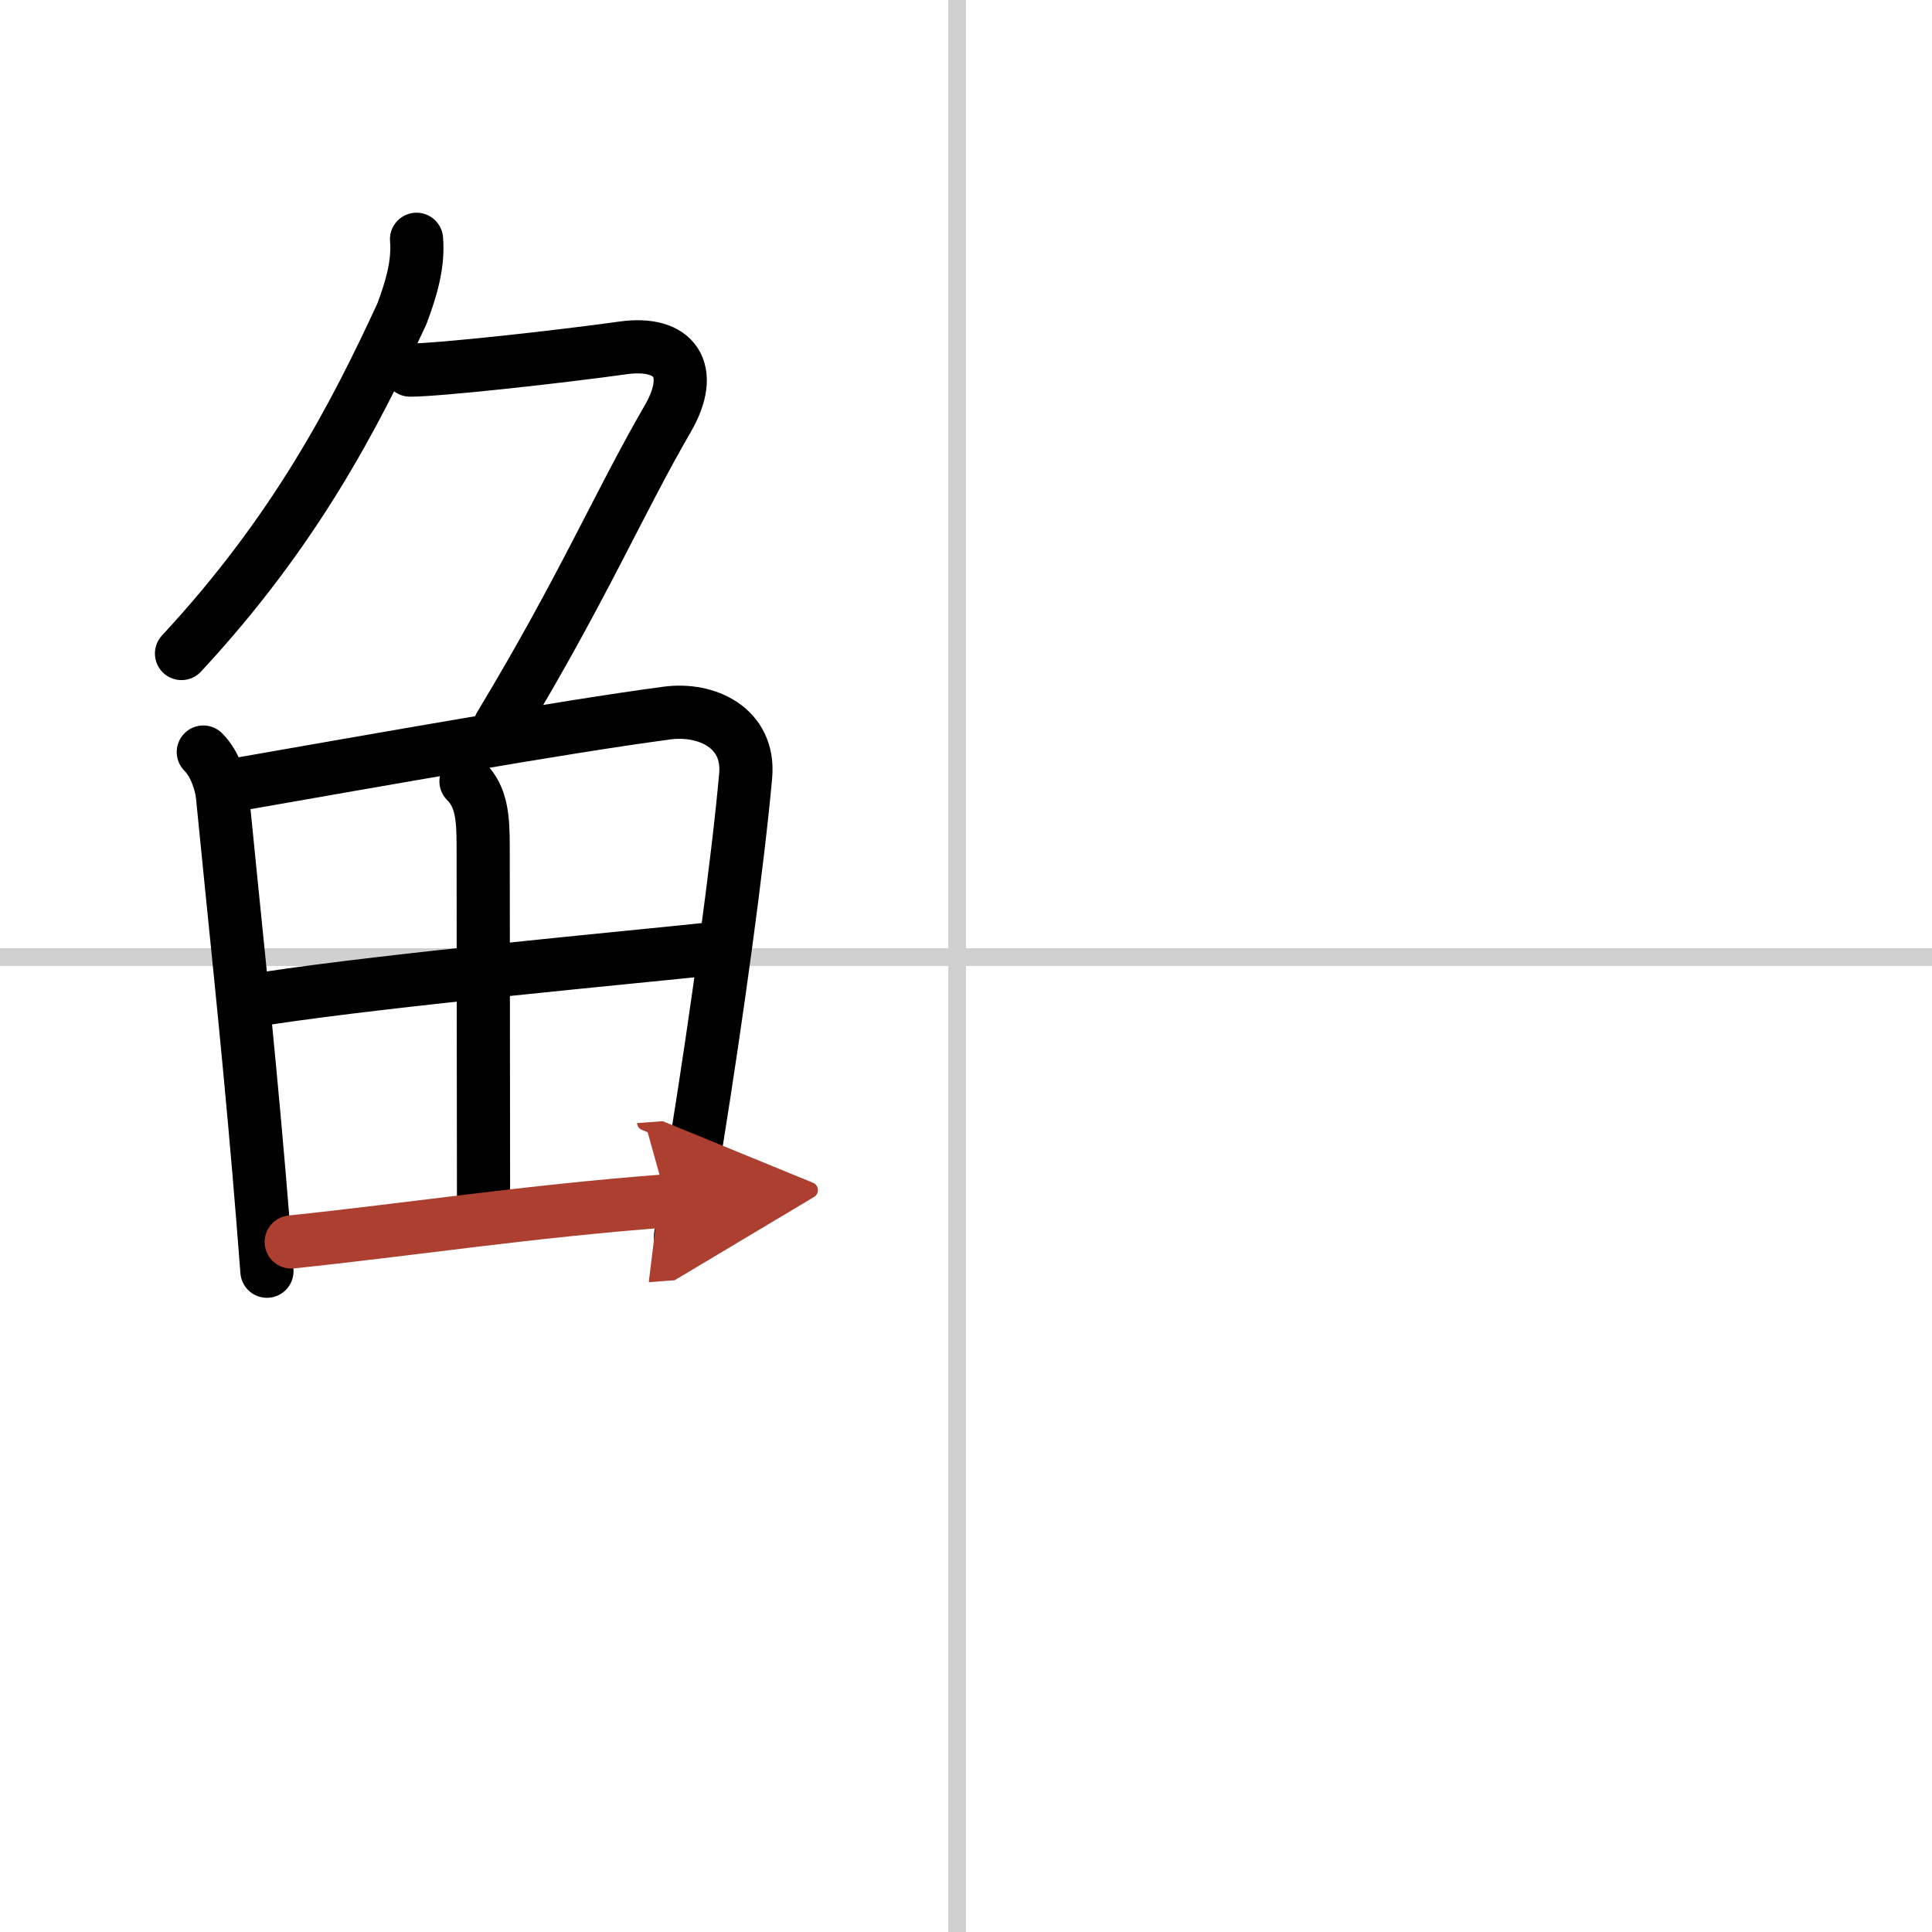
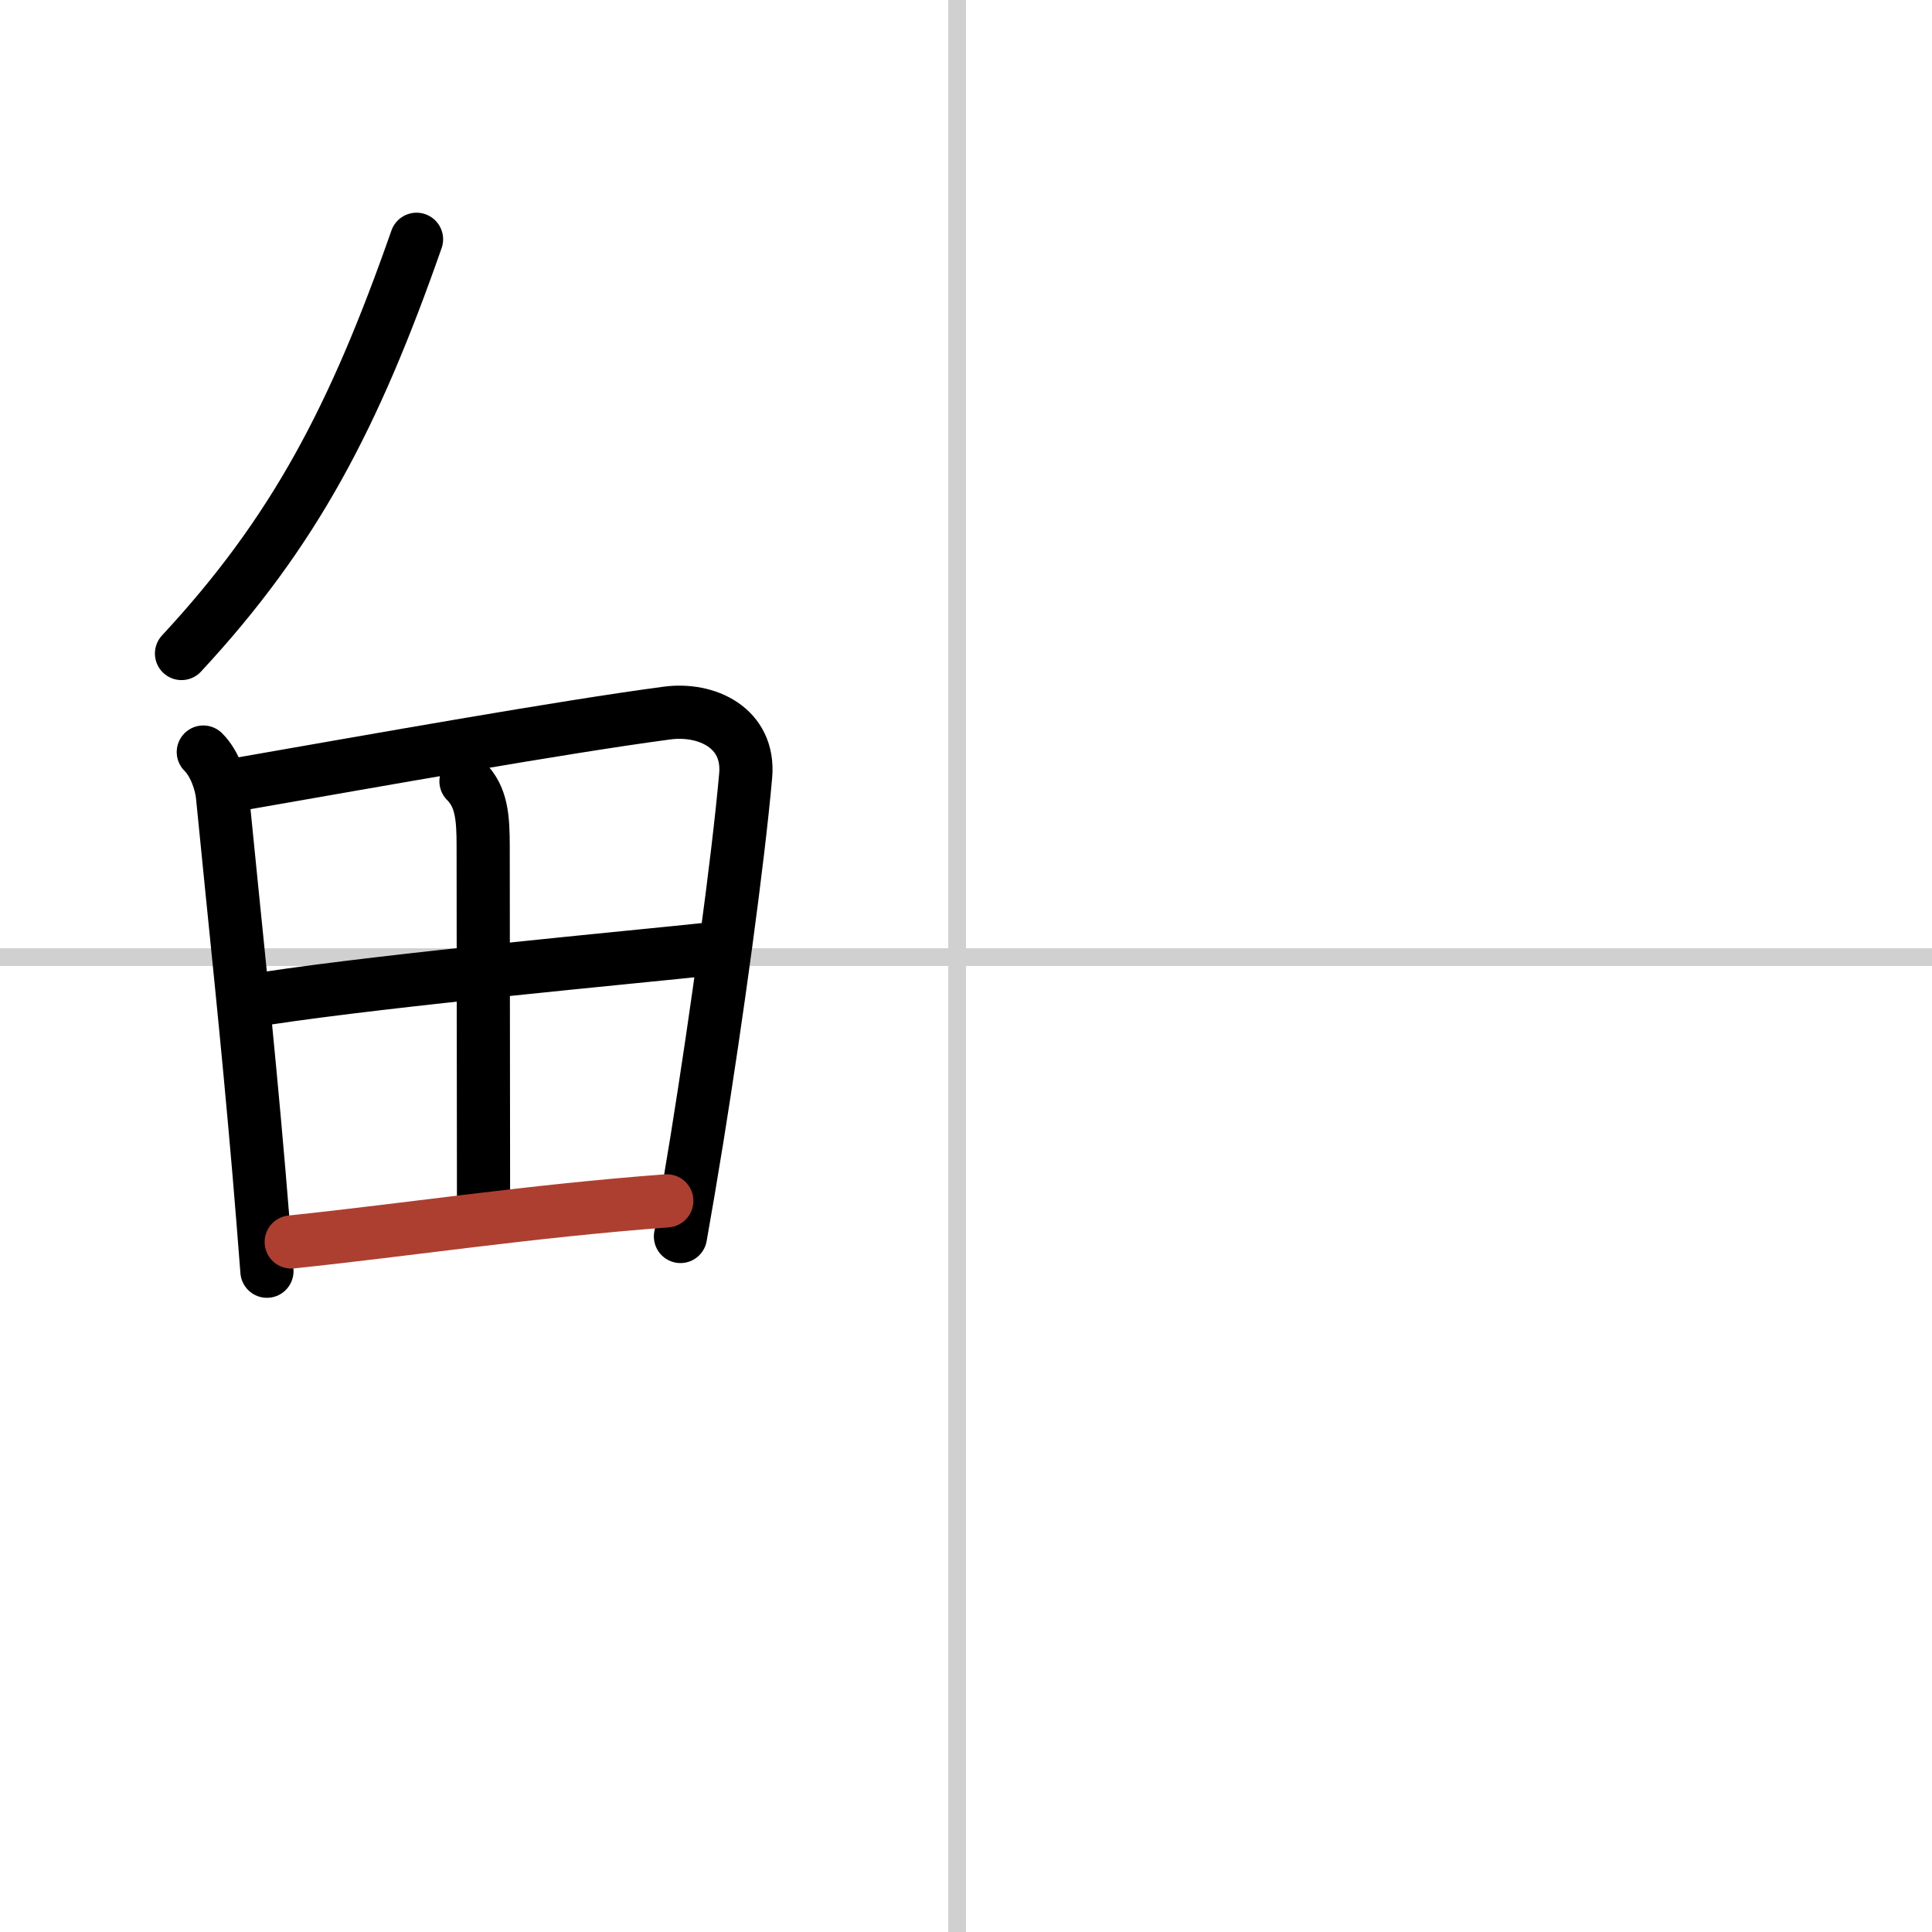
<svg xmlns="http://www.w3.org/2000/svg" width="400" height="400" viewBox="0 0 109 109">
  <defs>
    <marker id="a" markerWidth="4" orient="auto" refX="1" refY="5" viewBox="0 0 10 10">
-       <polyline points="0 0 10 5 0 10 1 5" fill="#ad3f31" stroke="#ad3f31" />
-     </marker>
+       </marker>
  </defs>
  <g fill="none" stroke="#000" stroke-linecap="round" stroke-linejoin="round" stroke-width="3">
    <rect width="100%" height="100%" fill="#fff" stroke="#fff" />
    <line x1="54" x2="54" y2="109" stroke="#d0d0d0" stroke-width="1" />
    <line x2="109" y1="54" y2="54" stroke="#d0d0d0" stroke-width="1" />
-     <path d="M23.5,13.5c0.12,1.44-0.32,2.84-0.82,4.19C20,23.5,16.62,30,10.24,36.87" />
-     <path d="m23.14 20.88c1.61 0 8.42-0.75 11.99-1.25 2.97-0.42 4.11 1.28 2.55 3.98-2.84 4.91-4.77 9.54-9.48 17.35" />
+     <path d="M23.5,13.5C20,23.5,16.62,30,10.24,36.87" />
    <path d="m11.47 42.43c0.68 0.67 1.02 1.83 1.08 2.46 0.68 6.94 1.38 13.3 2.06 21.25 0.15 1.77 0.3 3.62 0.45 5.58" />
    <path d="m13.44 44.25c7.8-1.36 18.25-3.23 24.19-4.02 2.23-0.3 4.67 0.83 4.44 3.52-0.43 4.86-1.64 13.62-2.75 20.52-0.33 2.04-0.65 3.92-0.93 5.49" />
    <path d="m26.29 44.08c0.88 0.88 0.97 2.04 0.97 3.67 0 4.76 0.02 16.32 0.02 19.87" />
    <path d="m15 56.33c7.13-1.08 20.75-2.33 25.05-2.79" />
    <path d="m16.43 70.07c6.69-0.7 13.45-1.74 21.19-2.32" marker-end="url(#a)" stroke="#ad3f31" />
  </g>
</svg>